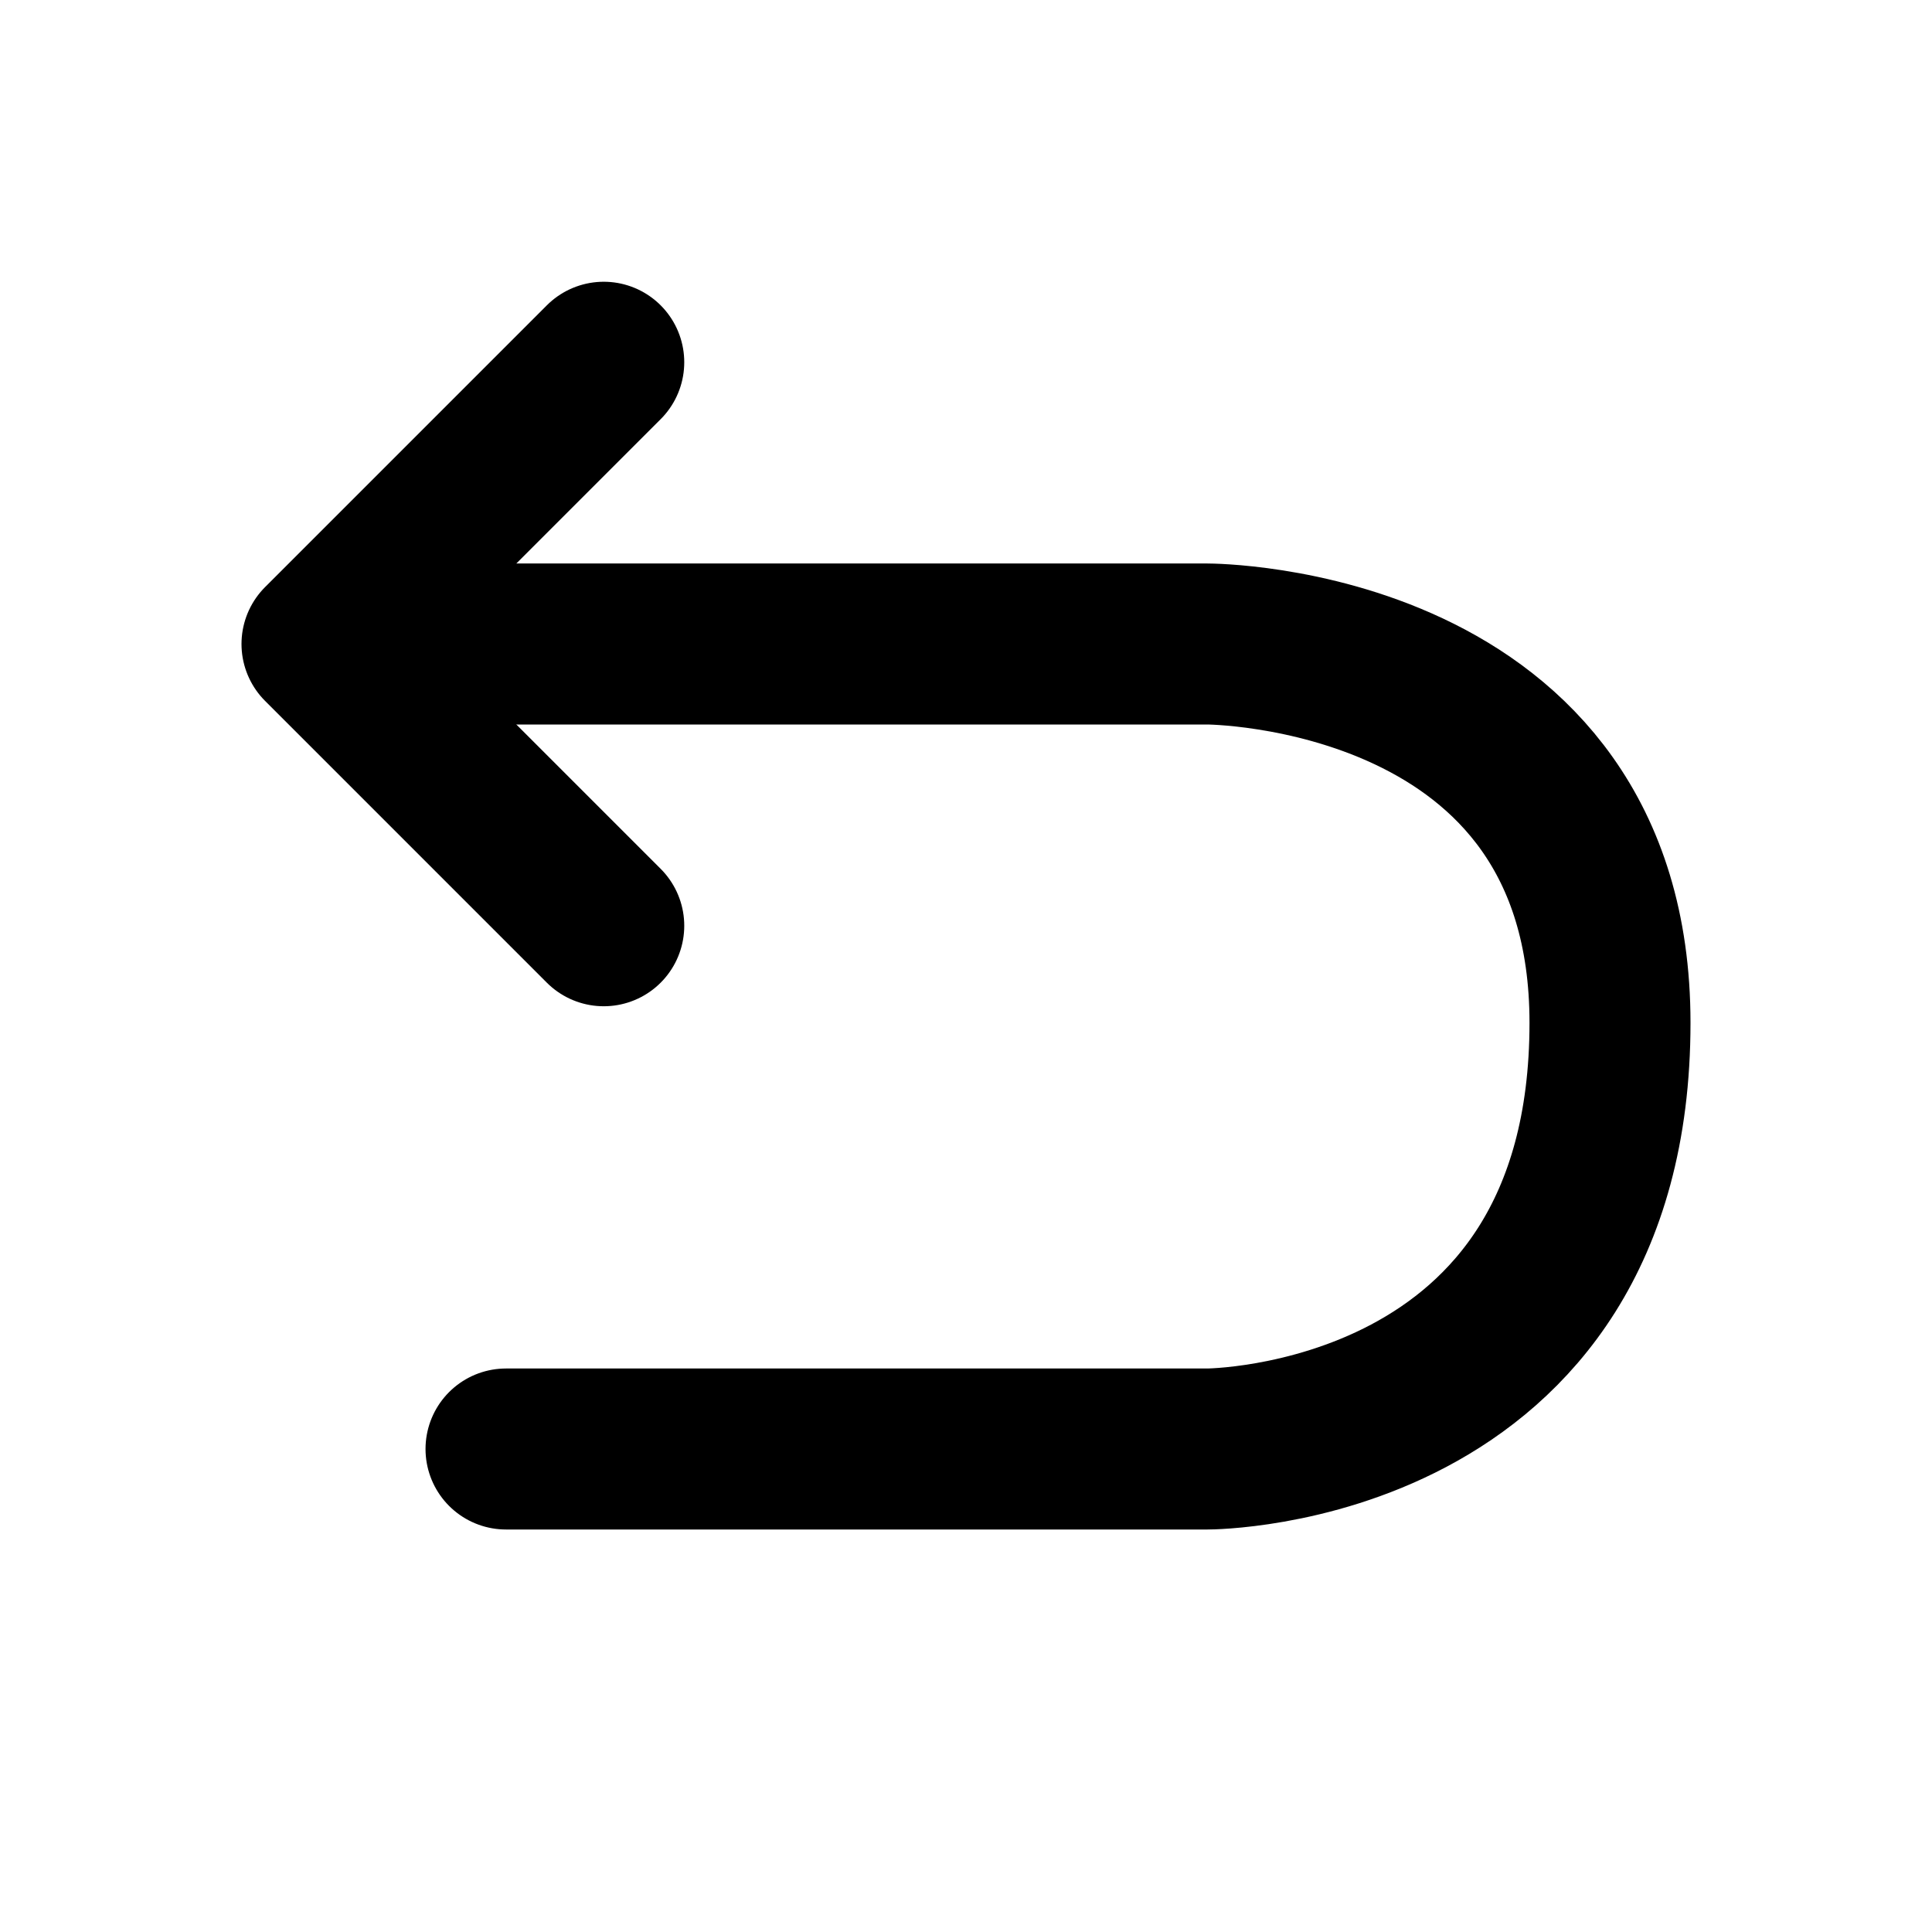
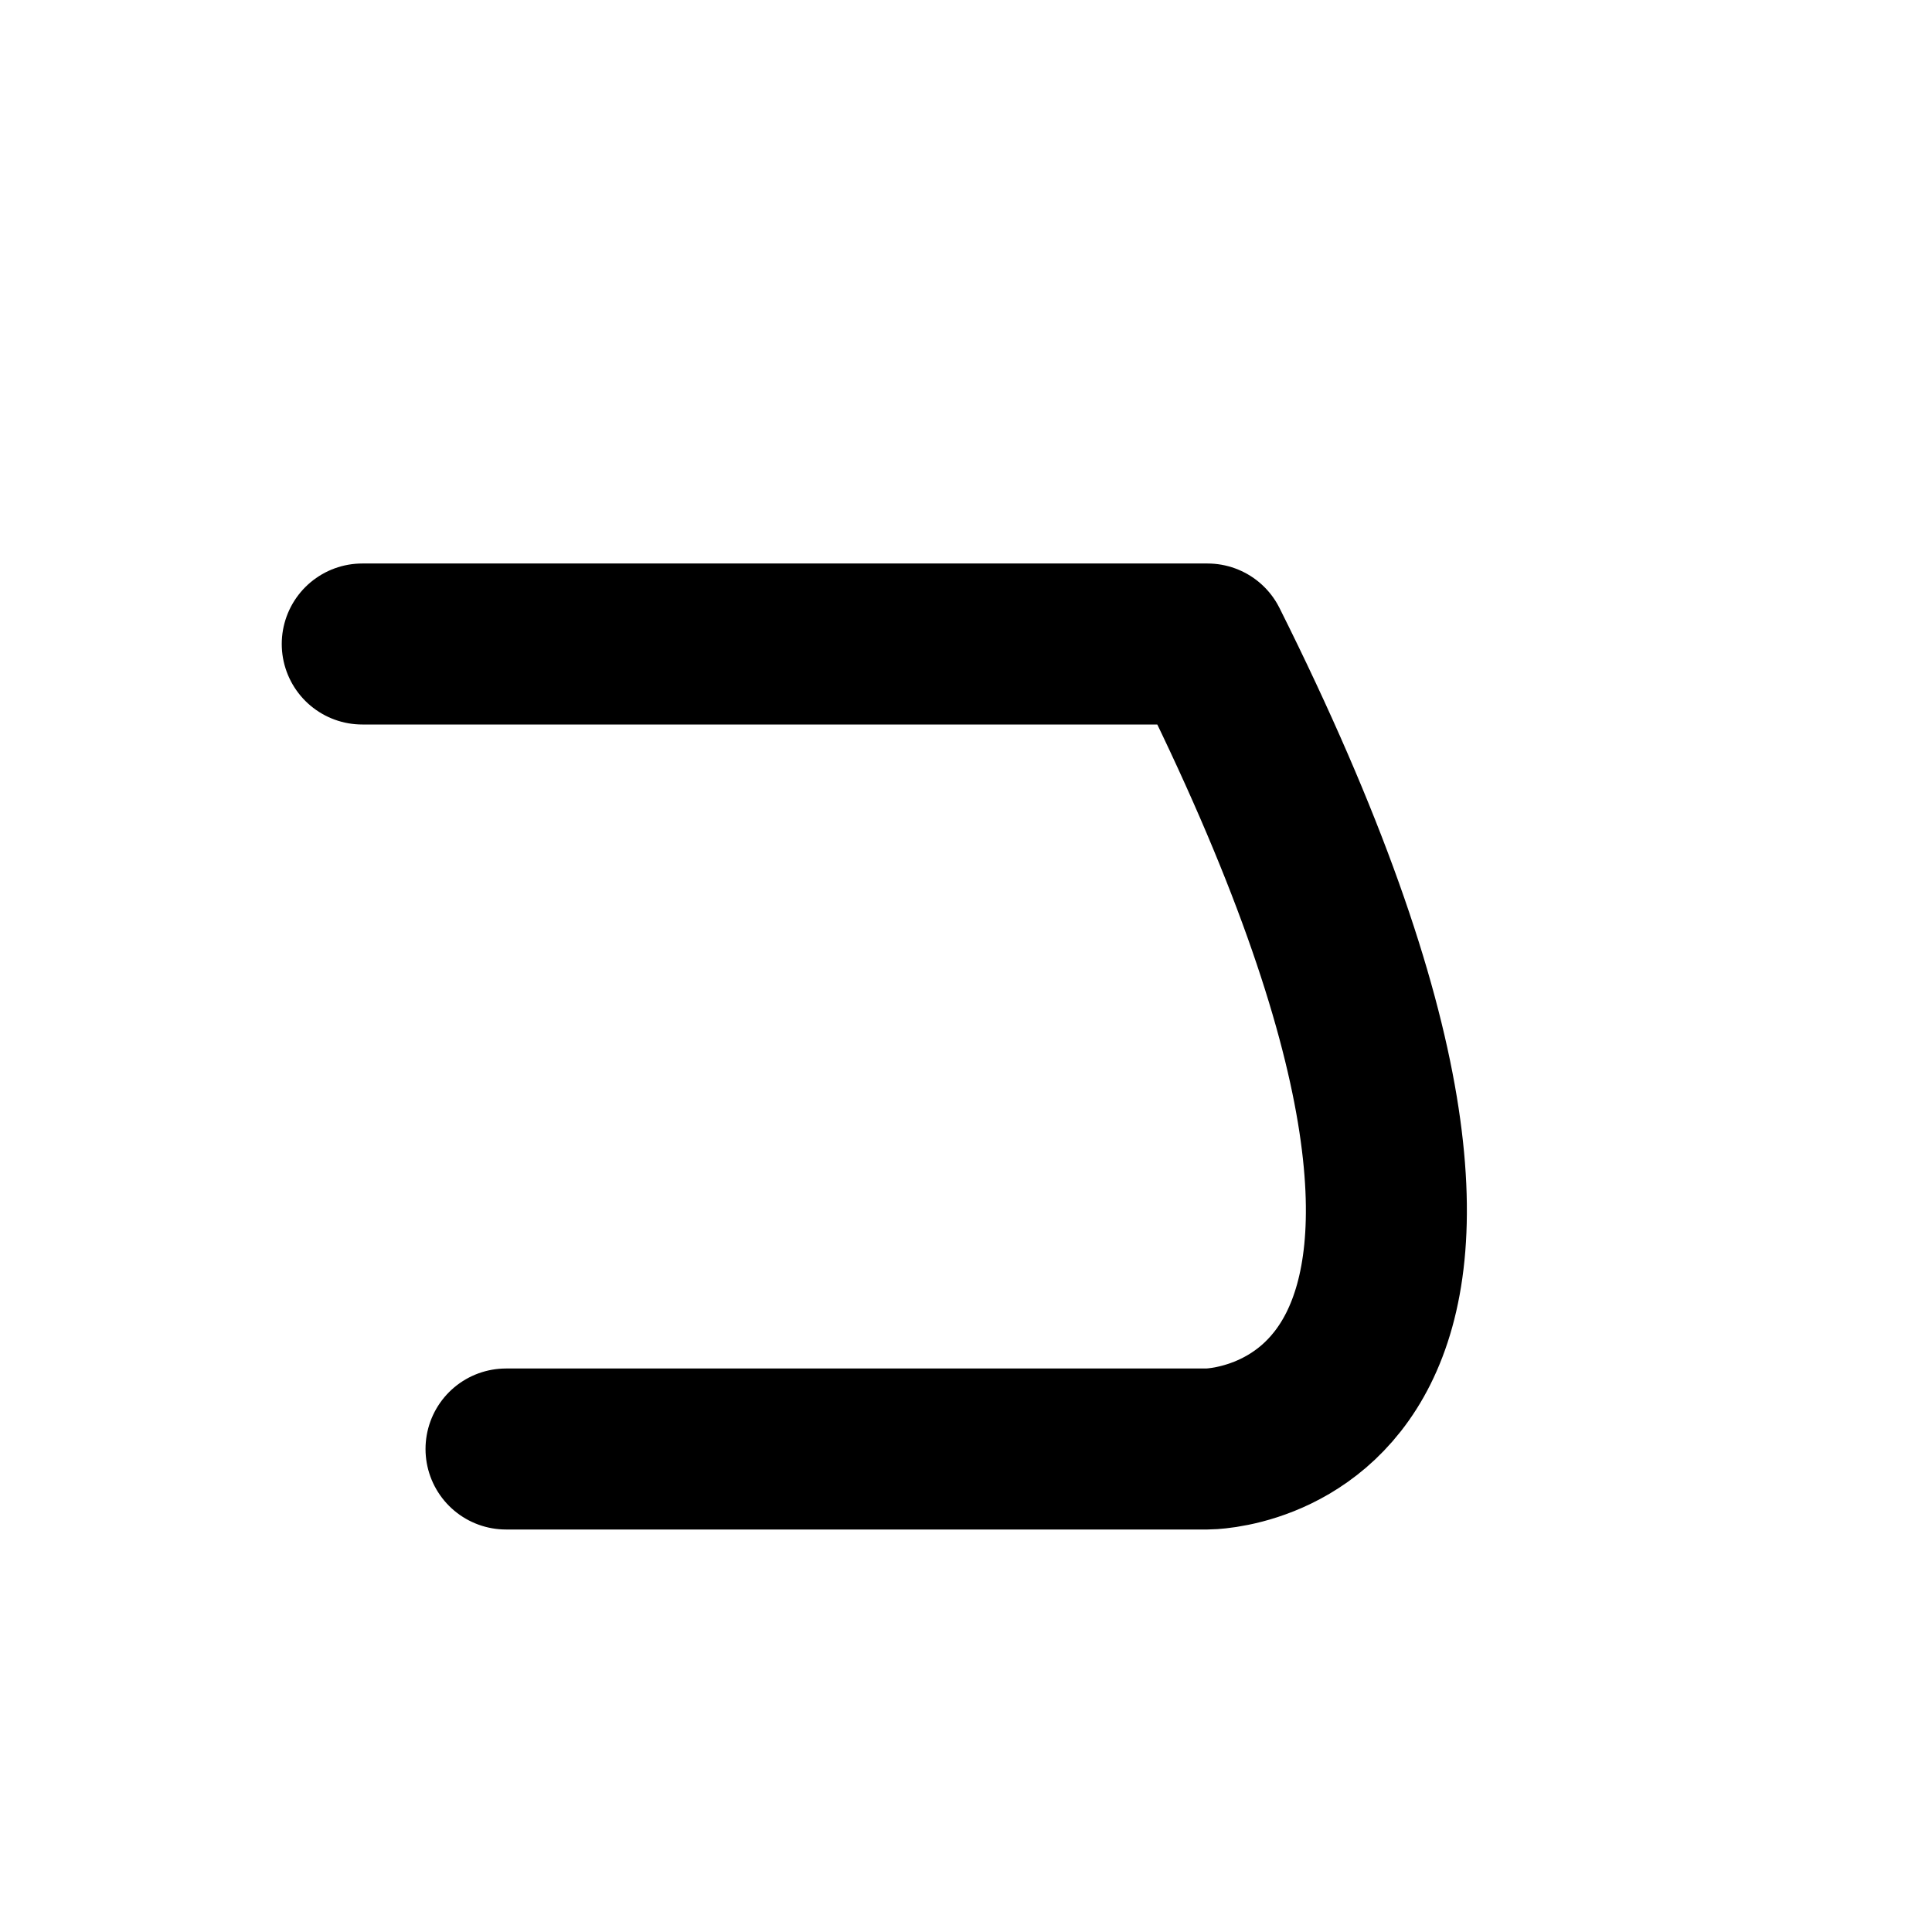
<svg xmlns="http://www.w3.org/2000/svg" width="42px" height="42px" viewBox="0 0 24 24" stroke-width="2" fill="none" color="#000000">
-   <path d="M4.5 8H15s0 0 0 0 5 0 5 4.706C20 18 15 18 15 18H6.286" stroke="#000000" stroke-width="2" stroke-linecap="round" stroke-linejoin="round" />
-   <path d="M7.5 11.5L4 8l3.5-3.5" stroke="#000000" stroke-width="2" stroke-linecap="round" stroke-linejoin="round" />
+   <path d="M4.5 8H15C20 18 15 18 15 18H6.286" stroke="#000000" stroke-width="2" stroke-linecap="round" stroke-linejoin="round" />
</svg>